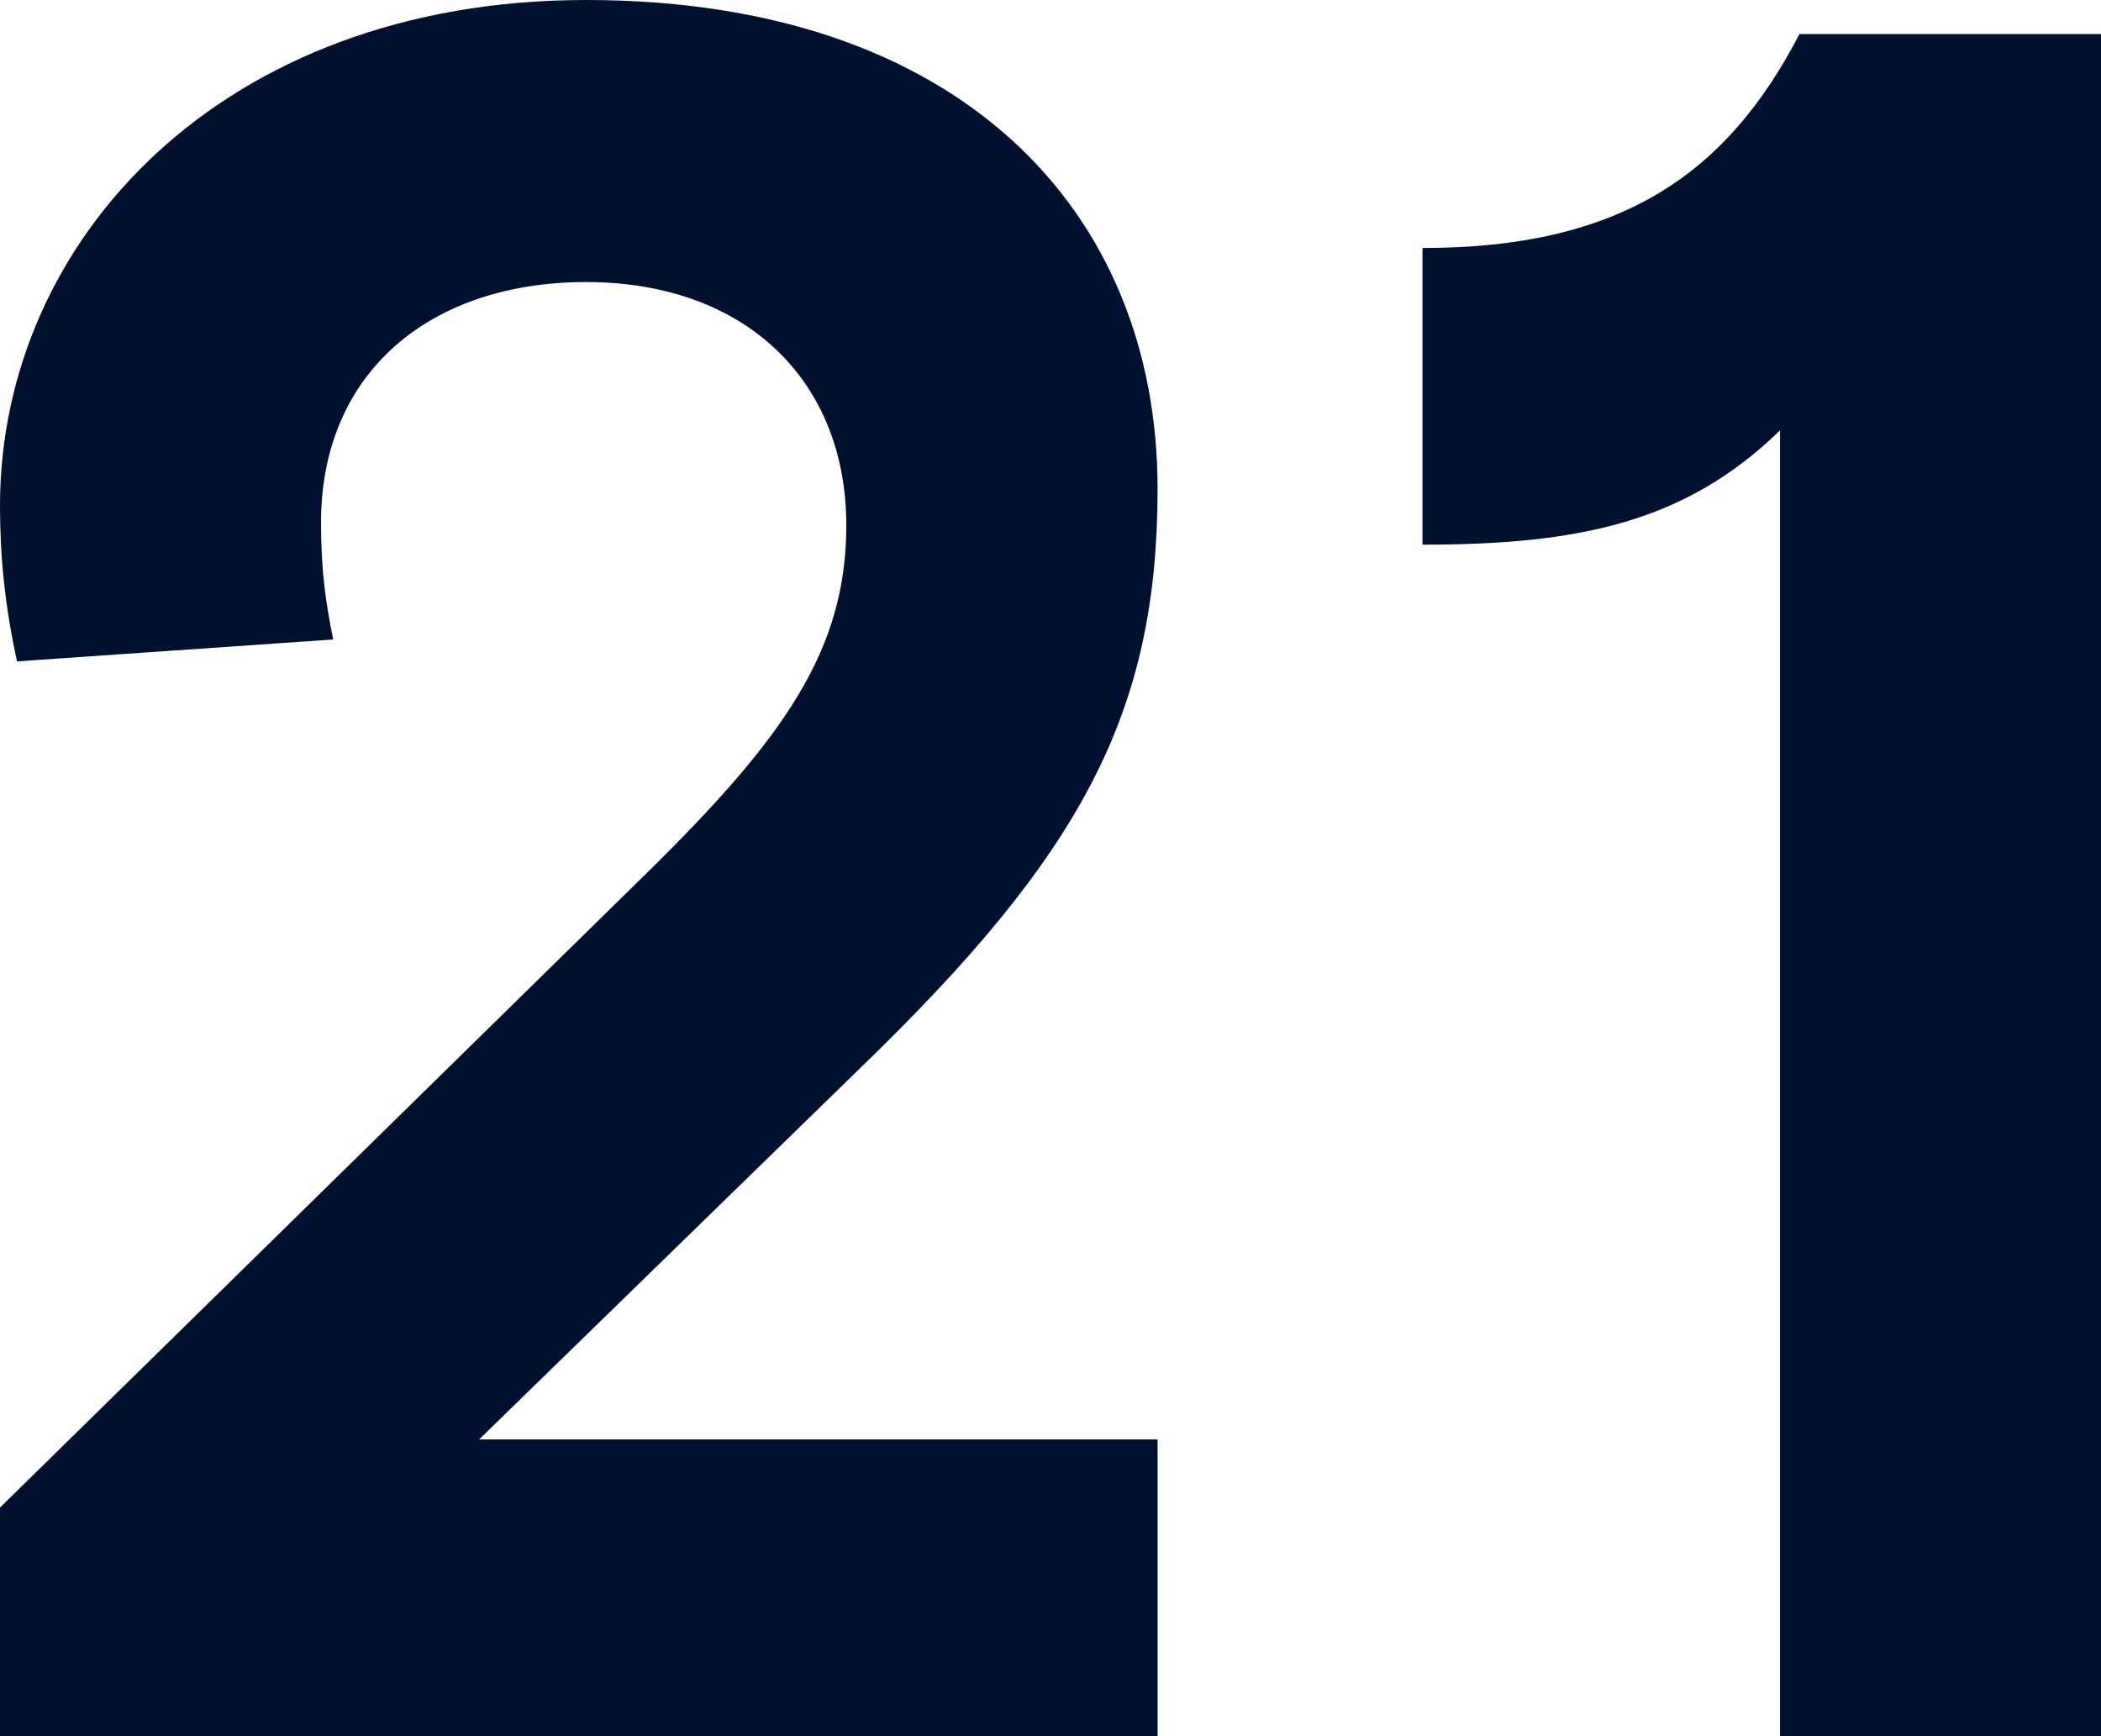
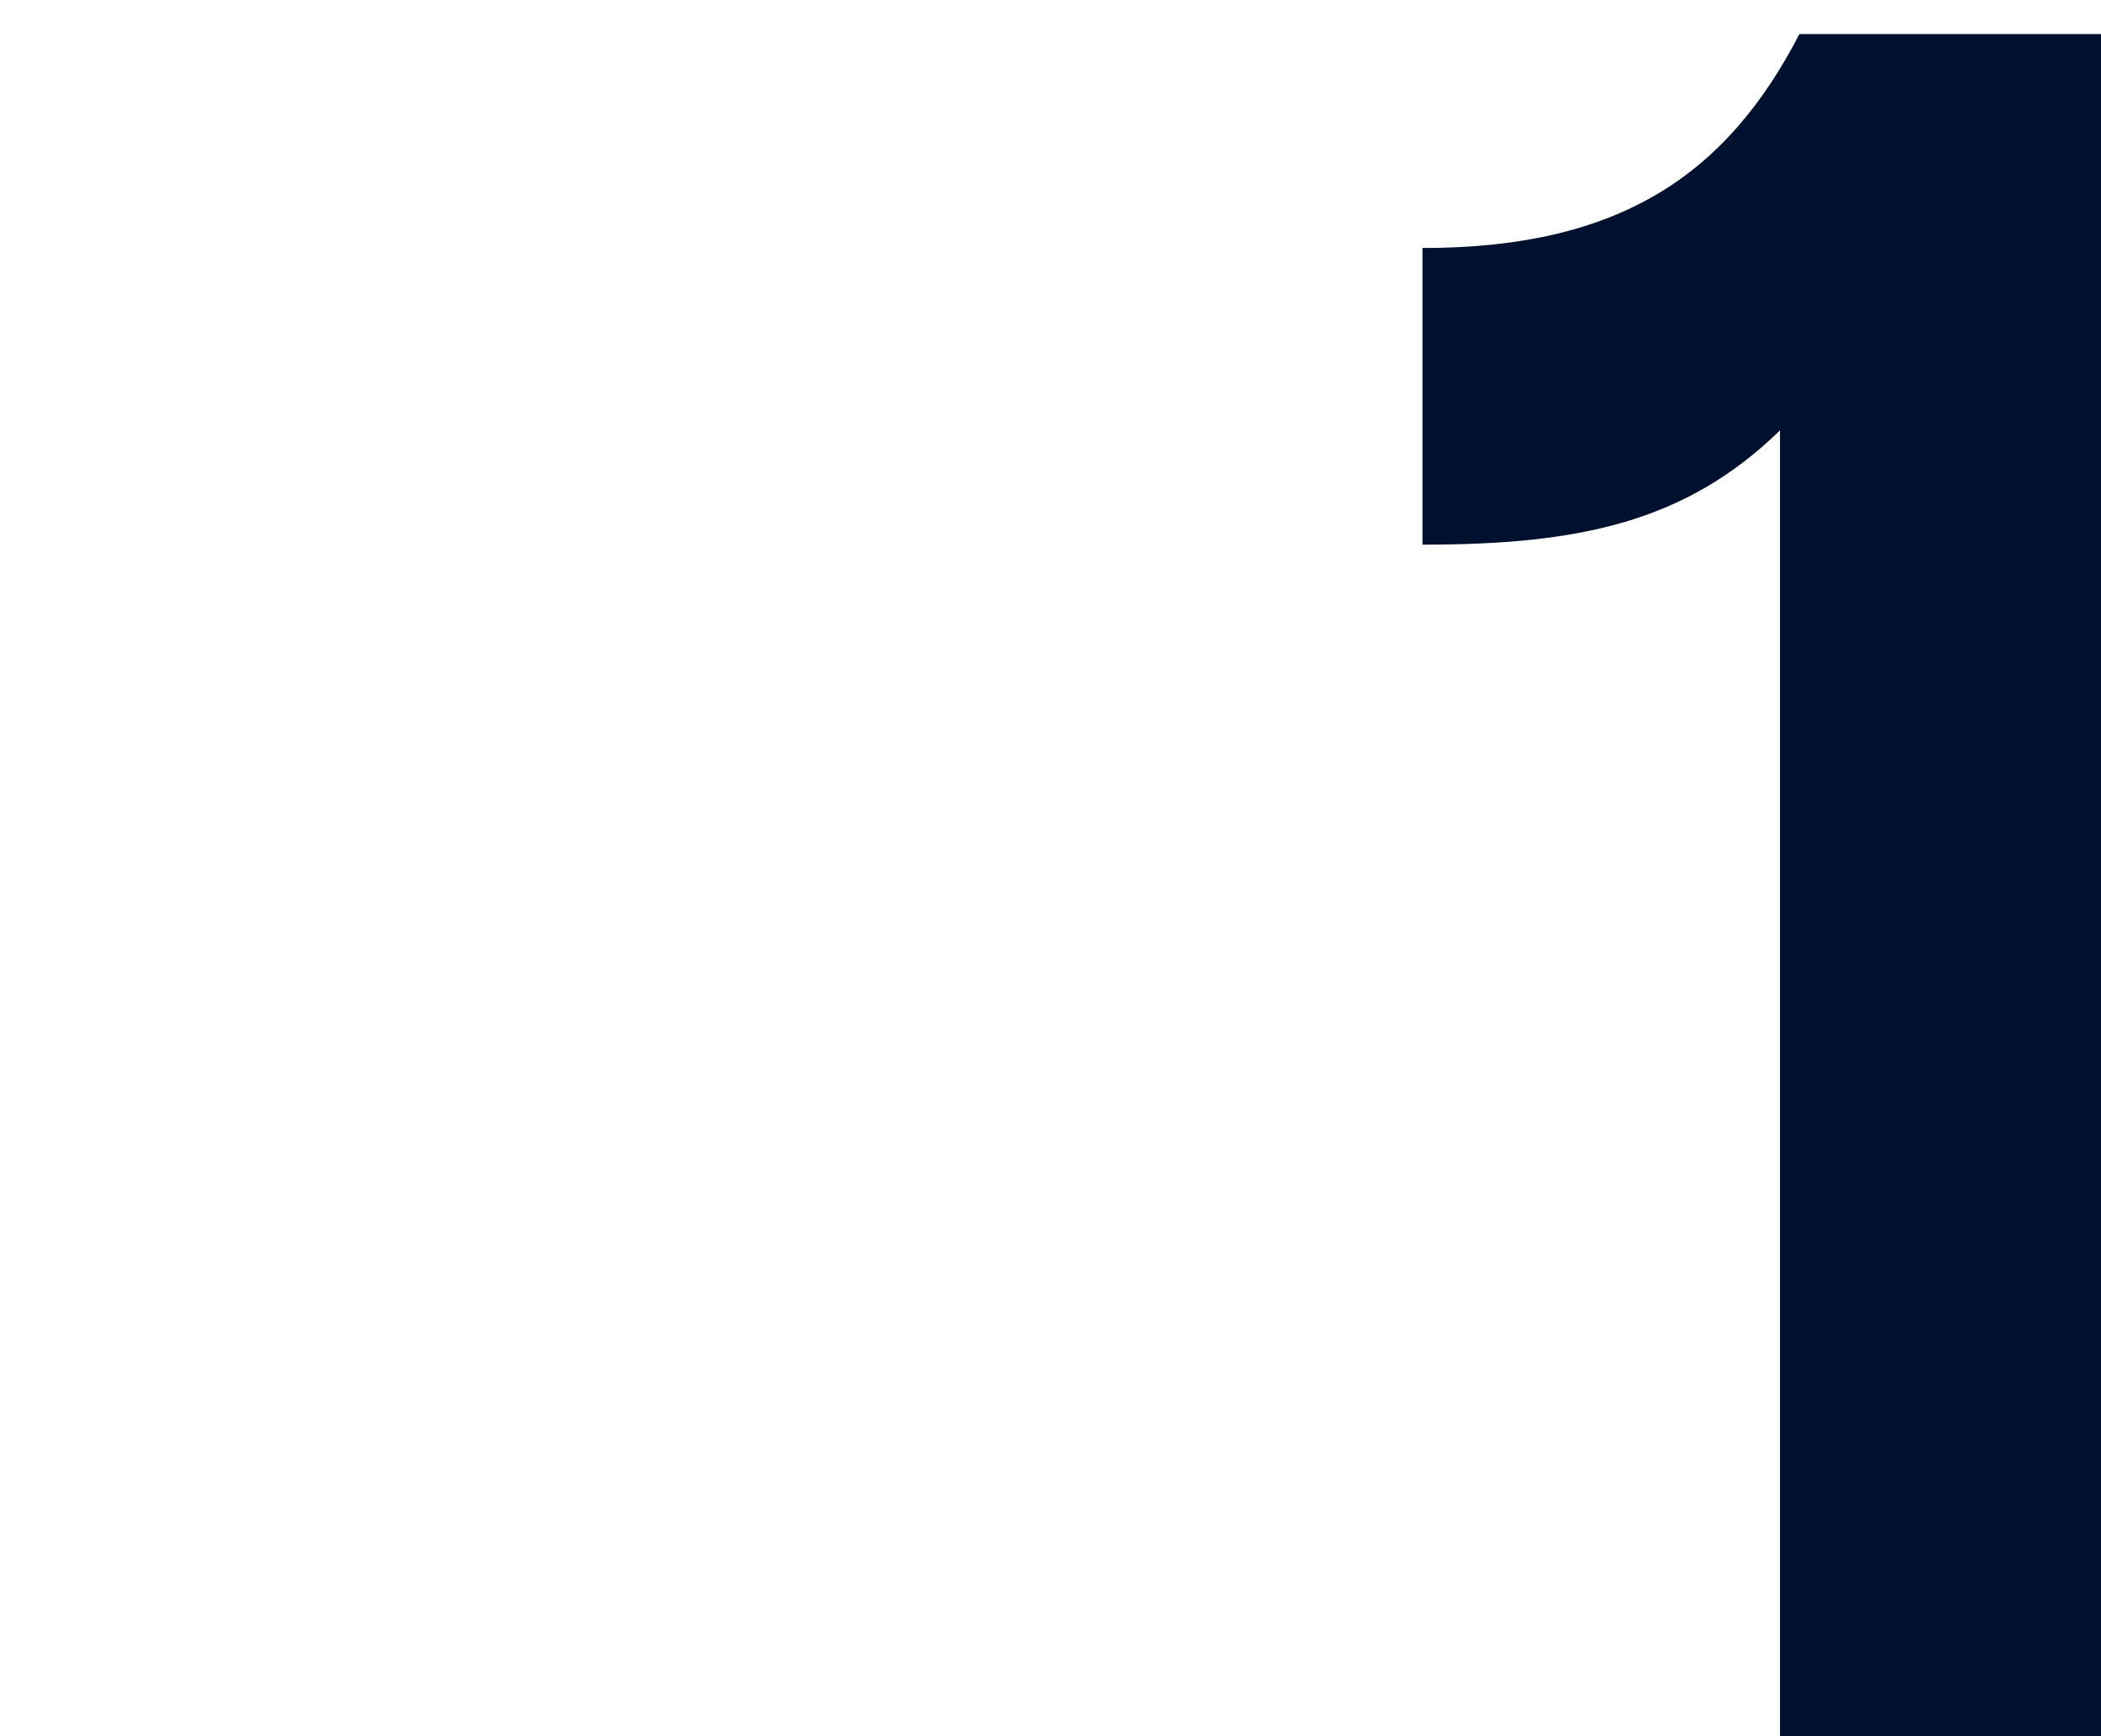
<svg xmlns="http://www.w3.org/2000/svg" width="173" height="143" viewBox="0 0 173 143" fill="none">
-   <path d="M0 142.976H95.317V118.546H39.449L70.887 87.908C89.109 70.286 95.317 58.672 95.317 40.249C95.317 17.421 79.097 0 48.259 0C18.222 0 0 19.824 0 41.651C0 45.856 0.4 49.861 1.402 54.467L27.434 52.665C26.833 49.661 26.433 47.058 26.433 43.053C26.433 30.638 35.444 23.229 48.259 23.229C61.475 23.229 69.686 31.439 69.686 43.253C69.686 53.466 64.679 60.675 53.265 71.888L0 124.153V142.976Z" fill="#00102F" />
  <path d="M146.568 142.976H173V2.803H148.169C142.162 14.418 133.351 20.425 117.131 20.425V44.855C129.947 44.855 138.758 43.053 146.568 35.444V142.976Z" fill="#00102F" />
</svg>